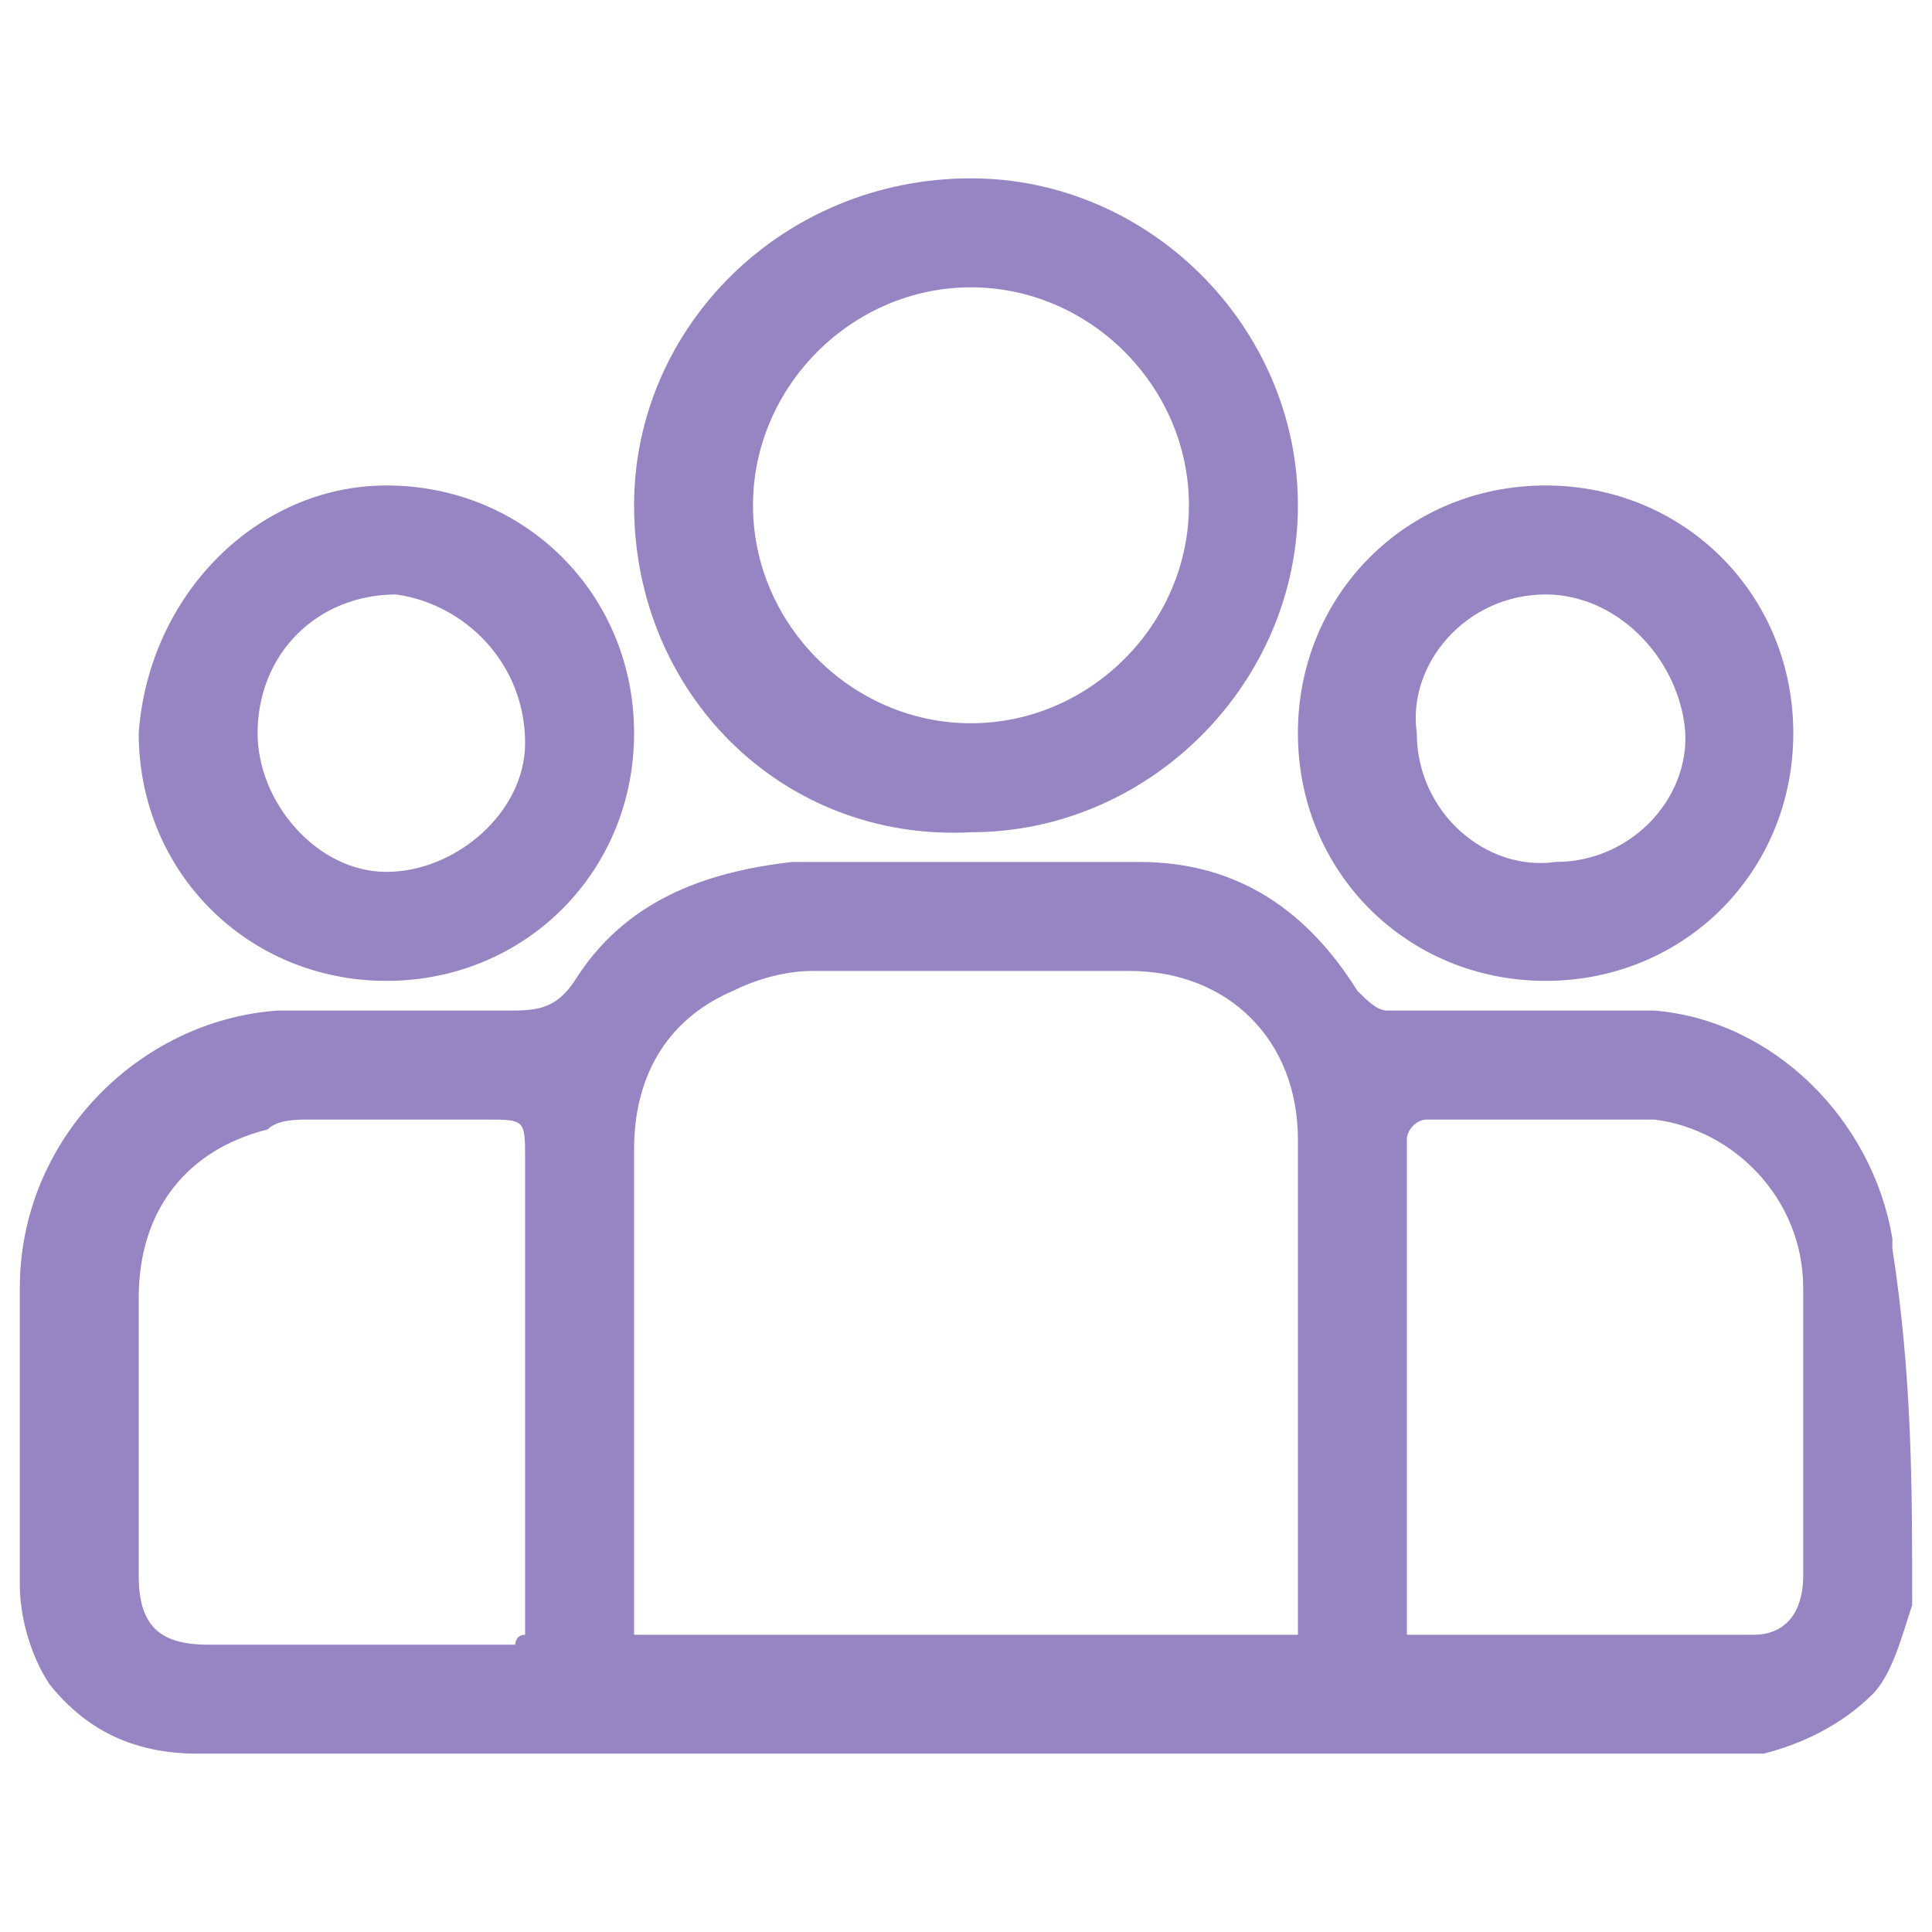
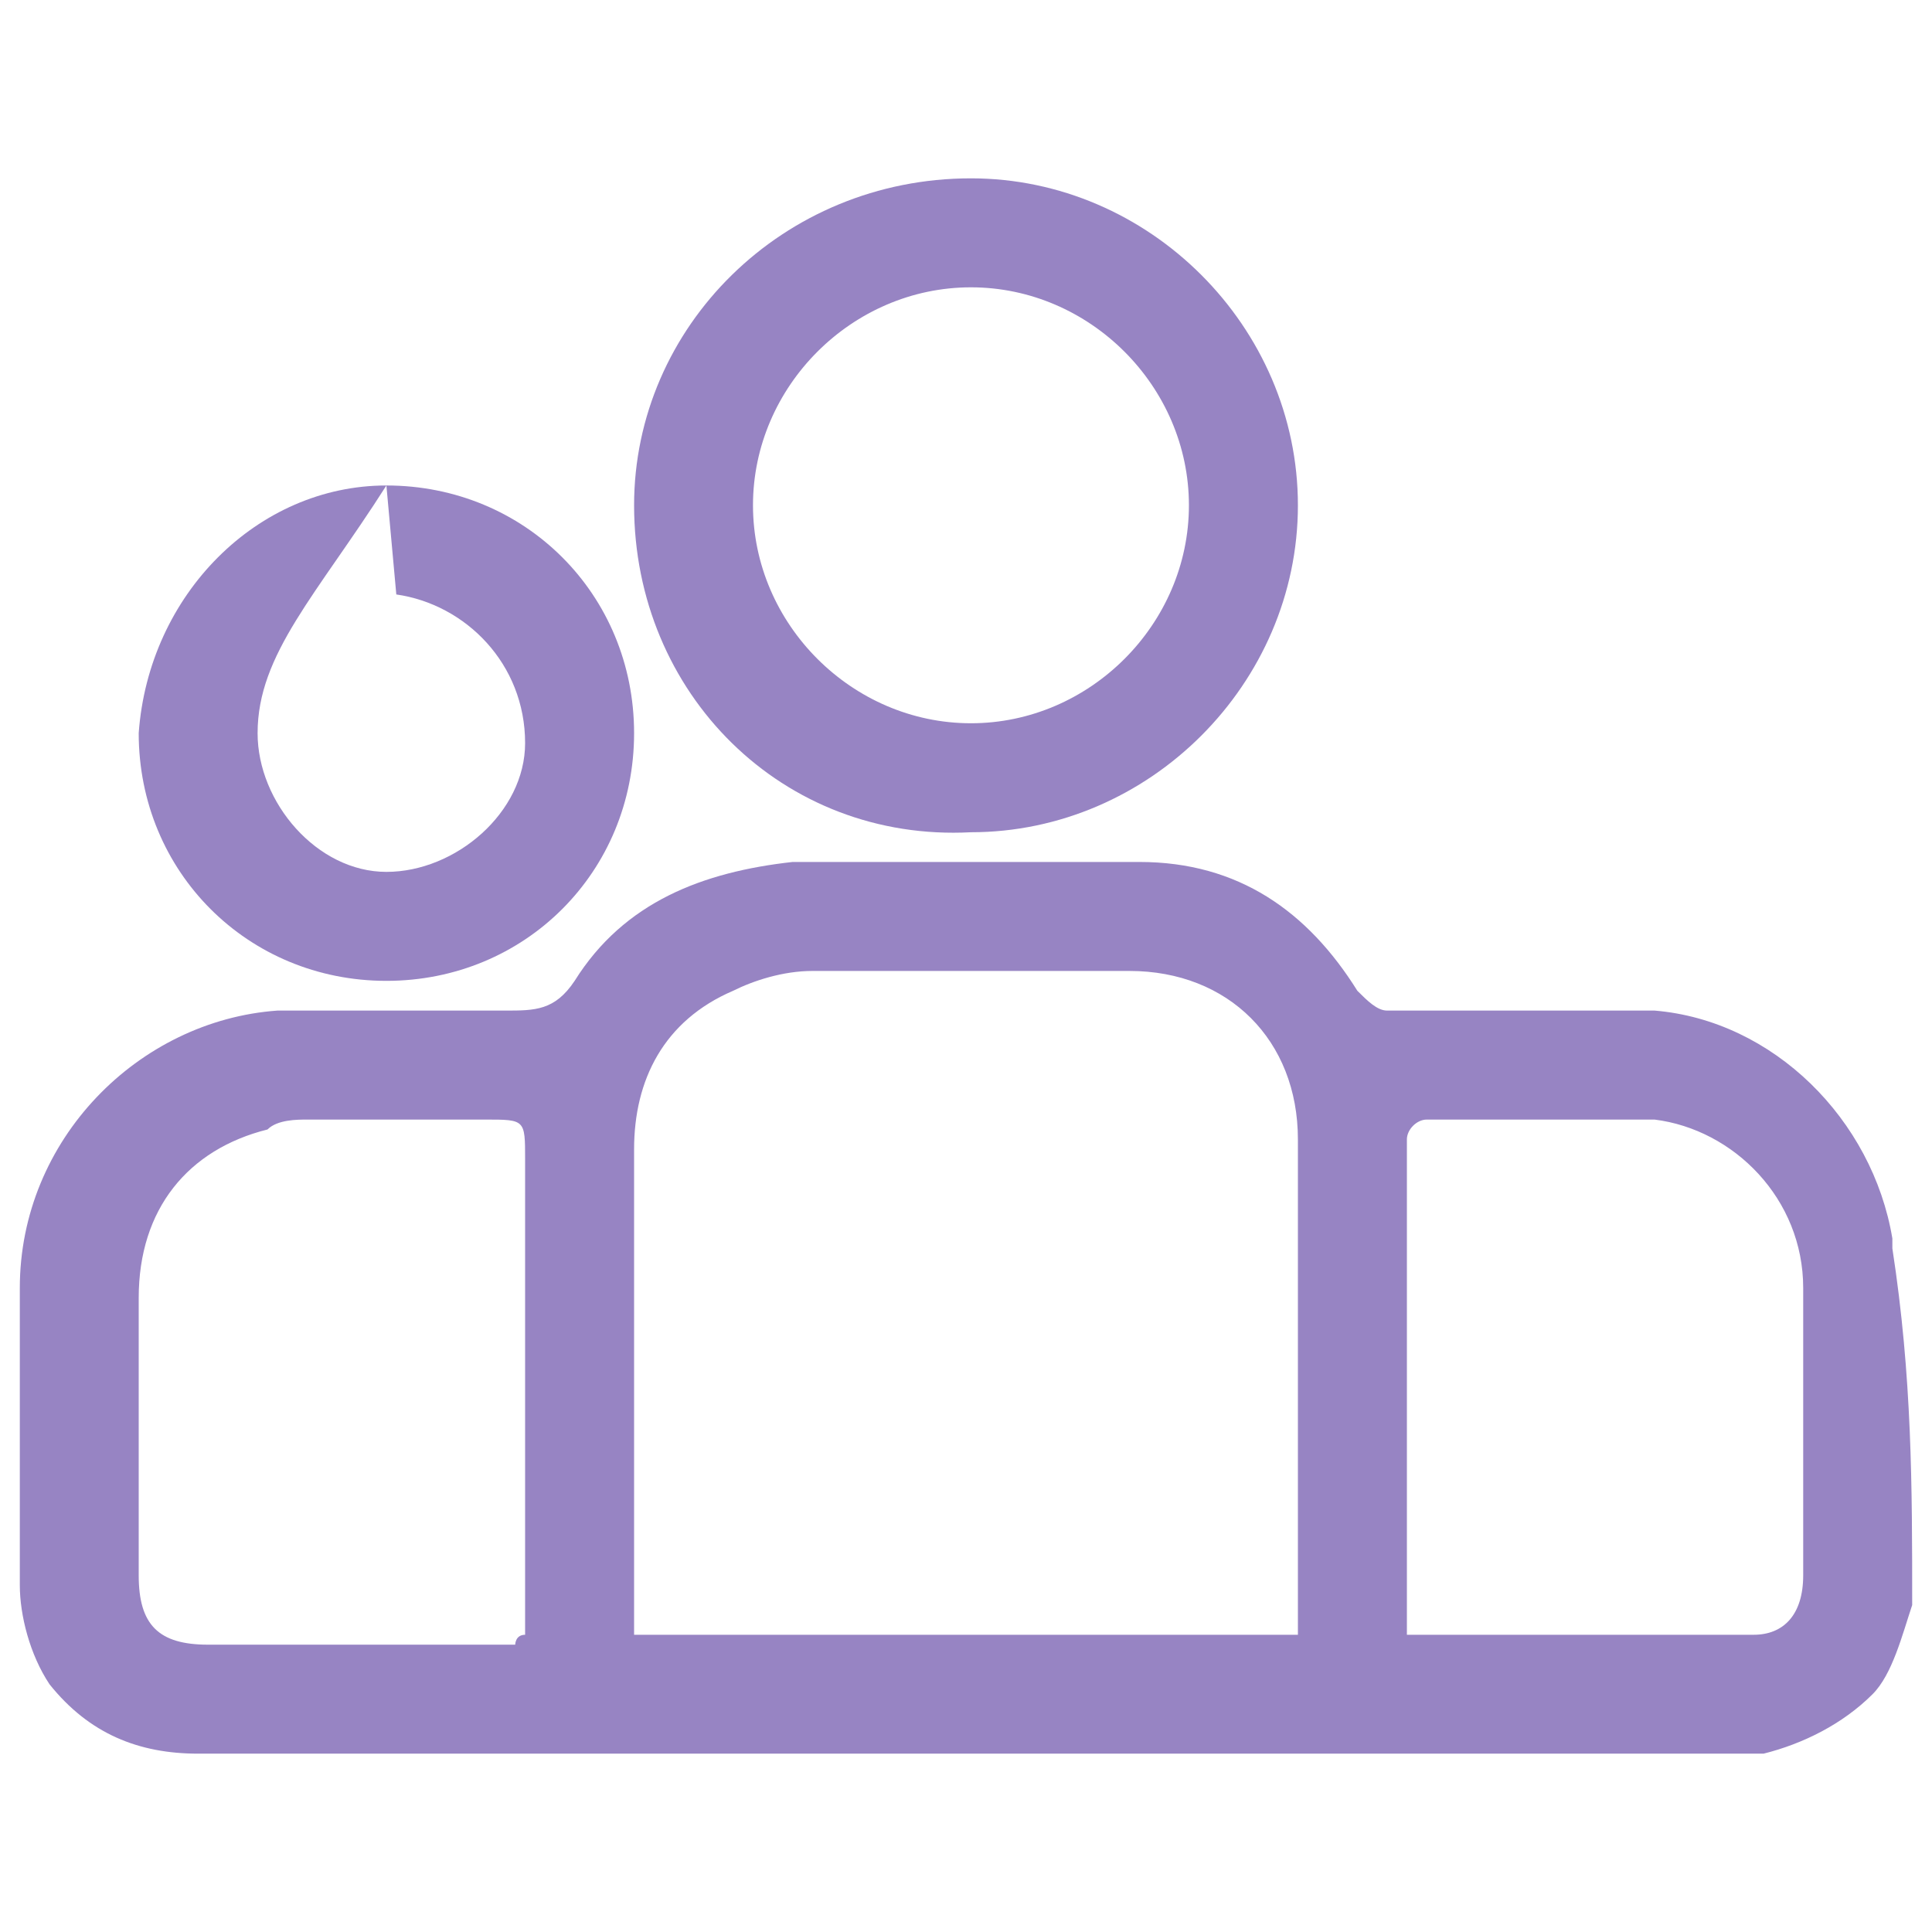
<svg xmlns="http://www.w3.org/2000/svg" version="1.1" id="Слой_1" x="0px" y="0px" viewBox="0 0 19.5 19.5" style="enable-background:new 0 0 19.5 19.5;" xml:space="preserve">
  <style type="text/css">
	.st0{fill:#9784C3;}
</style>
  <g>
    <path class="st0" d="M19.3,16.2c-0.1,0.3-0.2,0.7-0.4,0.9c-0.3,0.3-0.7,0.5-1.1,0.6c-0.1,0-0.2,0-0.3,0c-5.2,0-10.3,0-15.5,0   c-0.6,0-1.1-0.2-1.5-0.7c-0.2-0.3-0.3-0.7-0.3-1c0-1,0-2,0-3c0-1.5,1.2-2.7,2.6-2.8c0.8,0,1.6,0,2.3,0c0.3,0,0.5,0,0.7-0.3   c0.5-0.8,1.3-1.1,2.2-1.2c1.2,0,2.3,0,3.5,0c1,0,1.7,0.5,2.2,1.3c0.1,0.1,0.2,0.2,0.3,0.2c0.1,0,0.2,0,0.3,0c0.8,0,1.6,0,2.4,0   c1.2,0.1,2.2,1.1,2.4,2.3c0,0,0,0.1,0,0.1C19.3,13.9,19.3,15,19.3,16.2z M6.4,16.5c2.2,0,4.4,0,6.7,0c0,0,0-0.1,0-0.1   c0-1.6,0-3.2,0-4.9c0-1-0.7-1.7-1.7-1.7c-1.1,0-2.1,0-3.2,0c-0.3,0-0.6,0.1-0.8,0.2c-0.7,0.3-1,0.9-1,1.6c0,1.6,0,3.1,0,4.7   C6.4,16.4,6.4,16.5,6.4,16.5z M5.3,16.5c0-0.1,0-0.2,0-0.2c0-1.5,0-3,0-4.6c0-0.4,0-0.4-0.4-0.4c-0.6,0-1.2,0-1.8,0   c-0.1,0-0.3,0-0.4,0.1c-0.8,0.2-1.3,0.8-1.3,1.7c0,0.9,0,1.9,0,2.8c0,0.5,0.2,0.7,0.7,0.7c1,0,2.1,0,3.1,0   C5.2,16.6,5.2,16.5,5.3,16.5z M14.2,16.5C14.2,16.5,14.3,16.6,14.2,16.5c1.2,0,2.3,0,3.5,0c0.3,0,0.5-0.2,0.5-0.6c0-1,0-2,0-2.9   c0-0.9-0.7-1.6-1.5-1.7c-0.5,0-1,0-1.6,0c-0.2,0-0.5,0-0.7,0c-0.1,0-0.2,0.1-0.2,0.2c0,1.6,0,3.2,0,4.8   C14.2,16.4,14.2,16.4,14.2,16.5z" />
    <path class="st0" d="M9.8,1.8c1.8,0,3.3,1.5,3.3,3.3c0,1.8-1.5,3.3-3.3,3.3C7.9,8.5,6.4,7,6.4,5.1C6.4,3.3,7.9,1.8,9.8,1.8z    M9.8,2.9c-1.2,0-2.2,1-2.2,2.2c0,1.2,1,2.2,2.2,2.2c1.2,0,2.2-1,2.2-2.2C12,3.9,11,2.9,9.8,2.9z" />
-     <path class="st0" d="M3.9,4.9c1.4,0,2.5,1.1,2.5,2.5c0,1.4-1.1,2.5-2.5,2.5c-1.4,0-2.5-1.1-2.5-2.5C1.5,6,2.6,4.9,3.9,4.9z M4,6   C3.2,6,2.6,6.6,2.6,7.4c0,0.7,0.6,1.4,1.3,1.4c0.7,0,1.4-0.6,1.4-1.3C5.3,6.7,4.7,6.1,4,6z" />
-     <path class="st0" d="M18.1,7.4c0,1.4-1.1,2.5-2.5,2.5c-1.4,0-2.5-1.1-2.5-2.5c0-1.4,1.1-2.5,2.5-2.5C17,4.9,18.1,6,18.1,7.4z    M15.6,6c-0.8,0-1.4,0.7-1.3,1.4c0,0.8,0.7,1.4,1.4,1.3c0.8,0,1.4-0.7,1.3-1.4C16.9,6.6,16.3,6,15.6,6z" />
+     <path class="st0" d="M3.9,4.9c1.4,0,2.5,1.1,2.5,2.5c0,1.4-1.1,2.5-2.5,2.5c-1.4,0-2.5-1.1-2.5-2.5C1.5,6,2.6,4.9,3.9,4.9z C3.2,6,2.6,6.6,2.6,7.4c0,0.7,0.6,1.4,1.3,1.4c0.7,0,1.4-0.6,1.4-1.3C5.3,6.7,4.7,6.1,4,6z" />
  </g>
</svg>